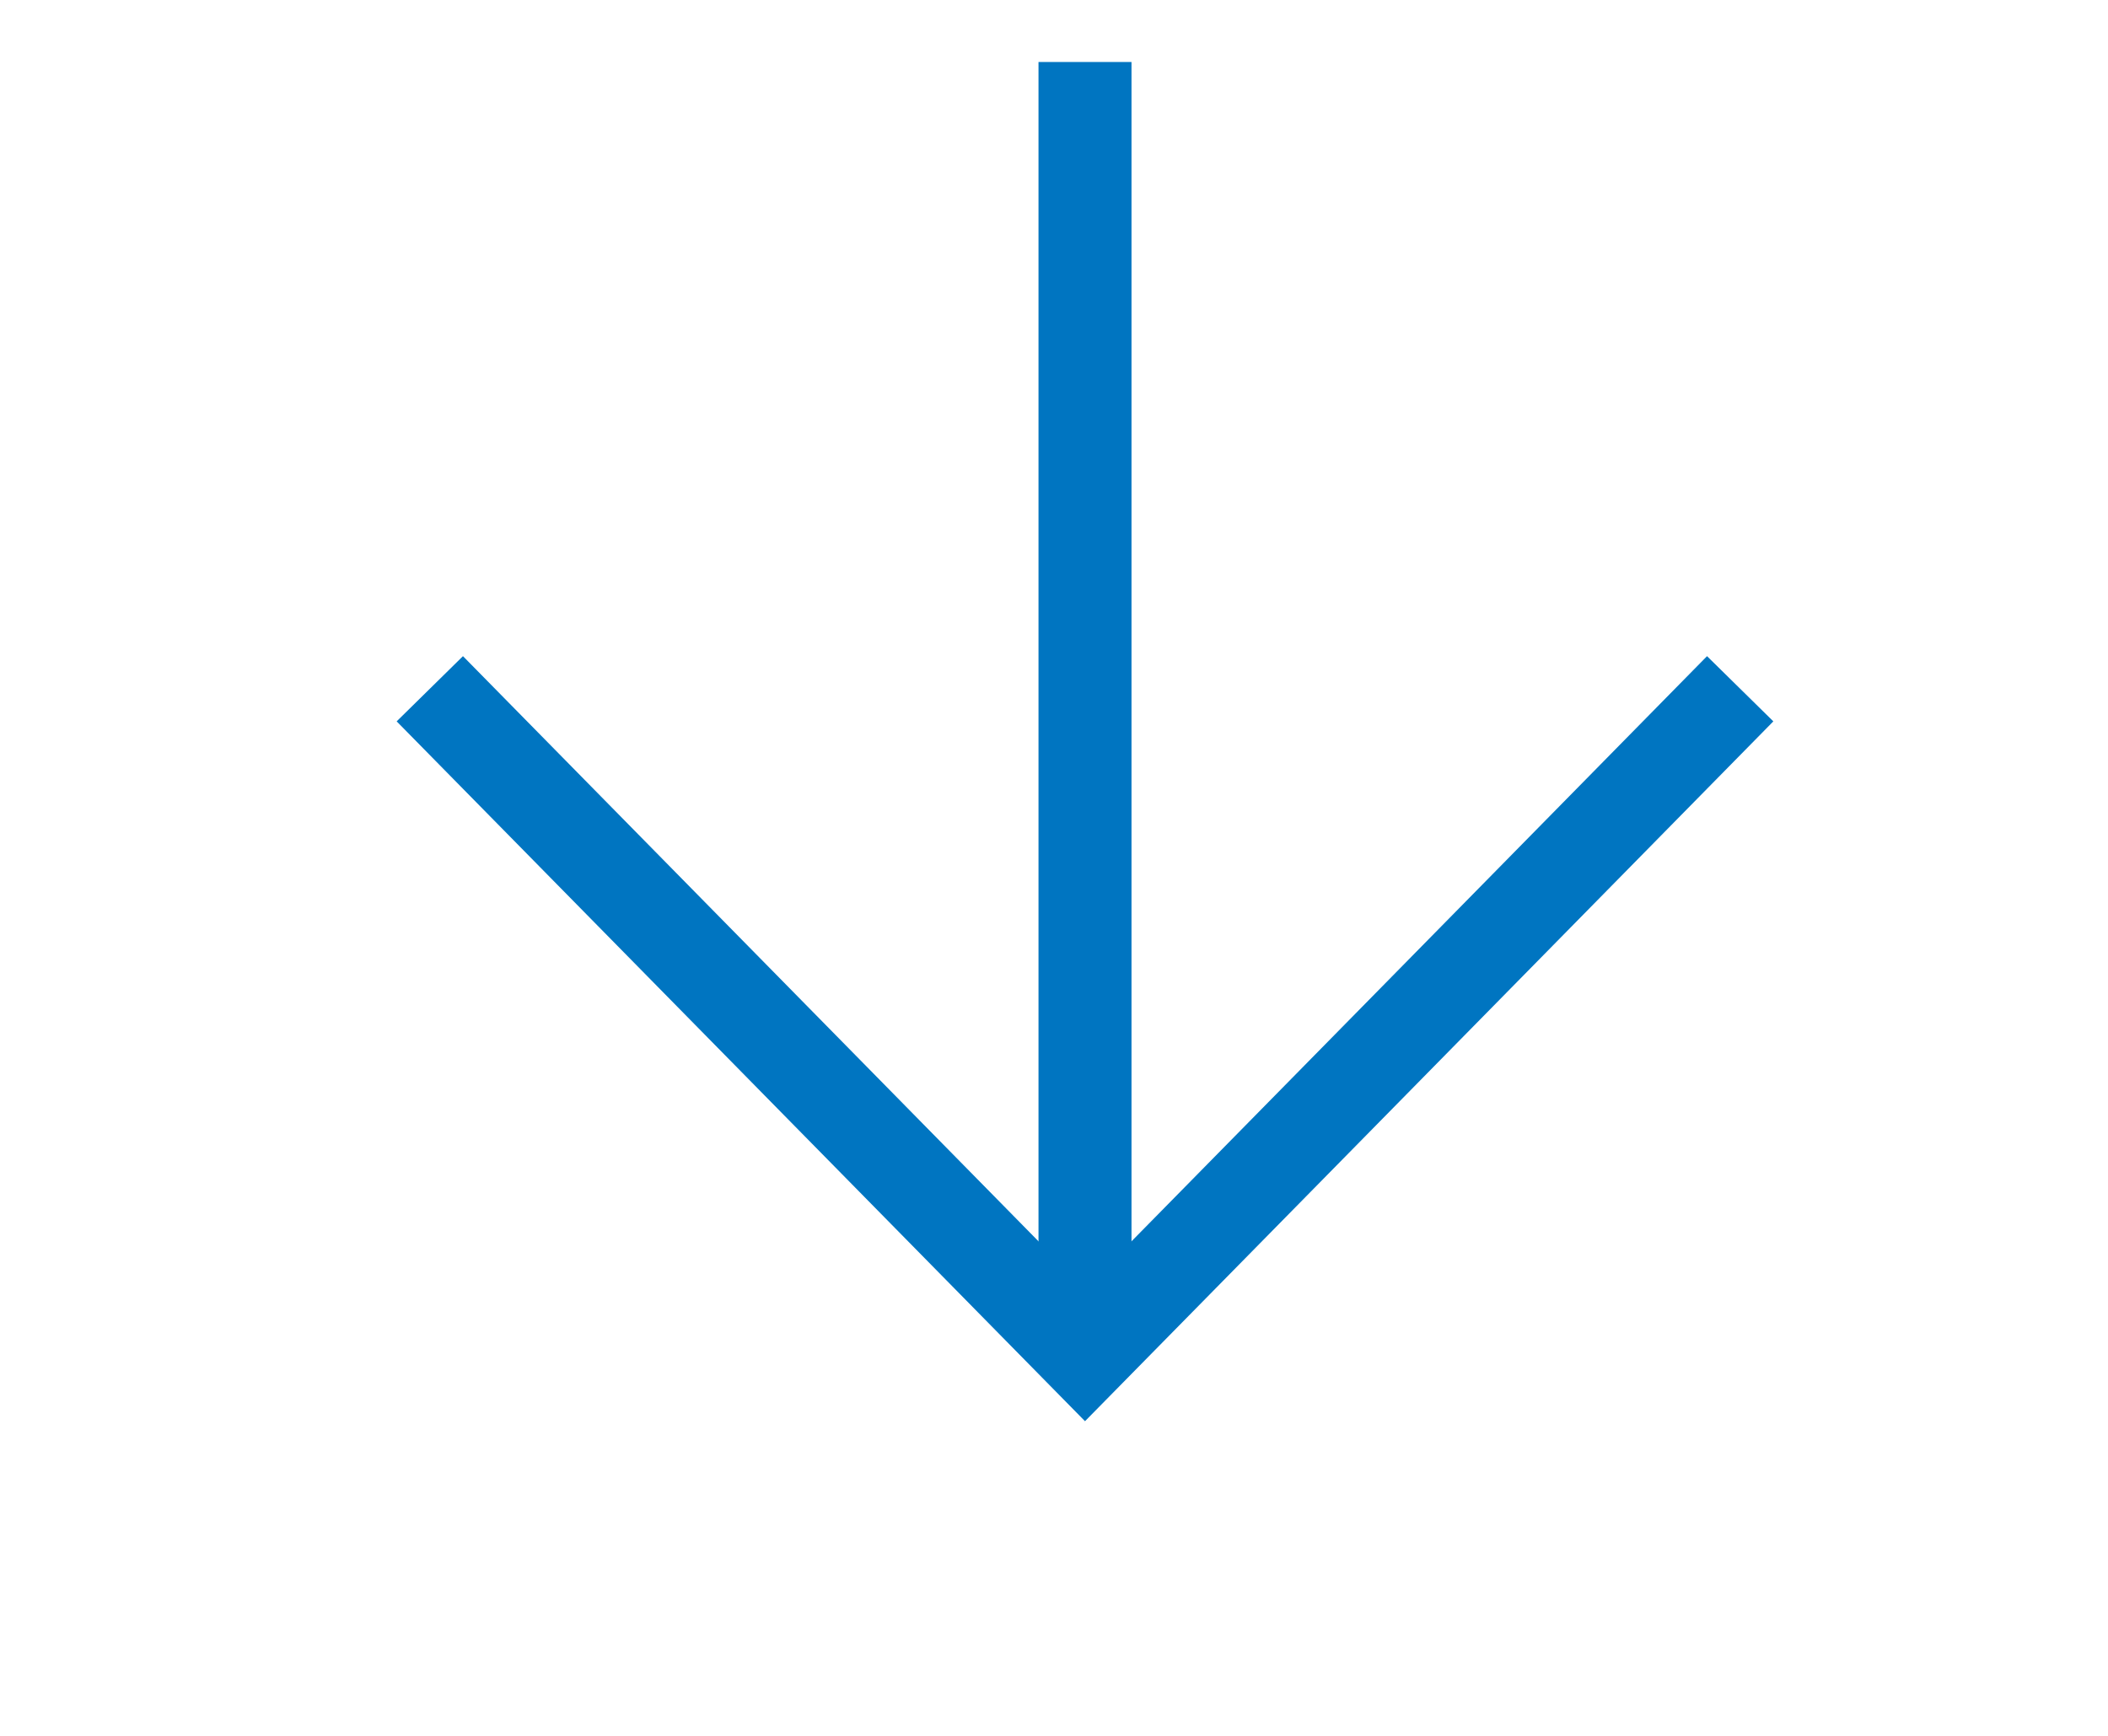
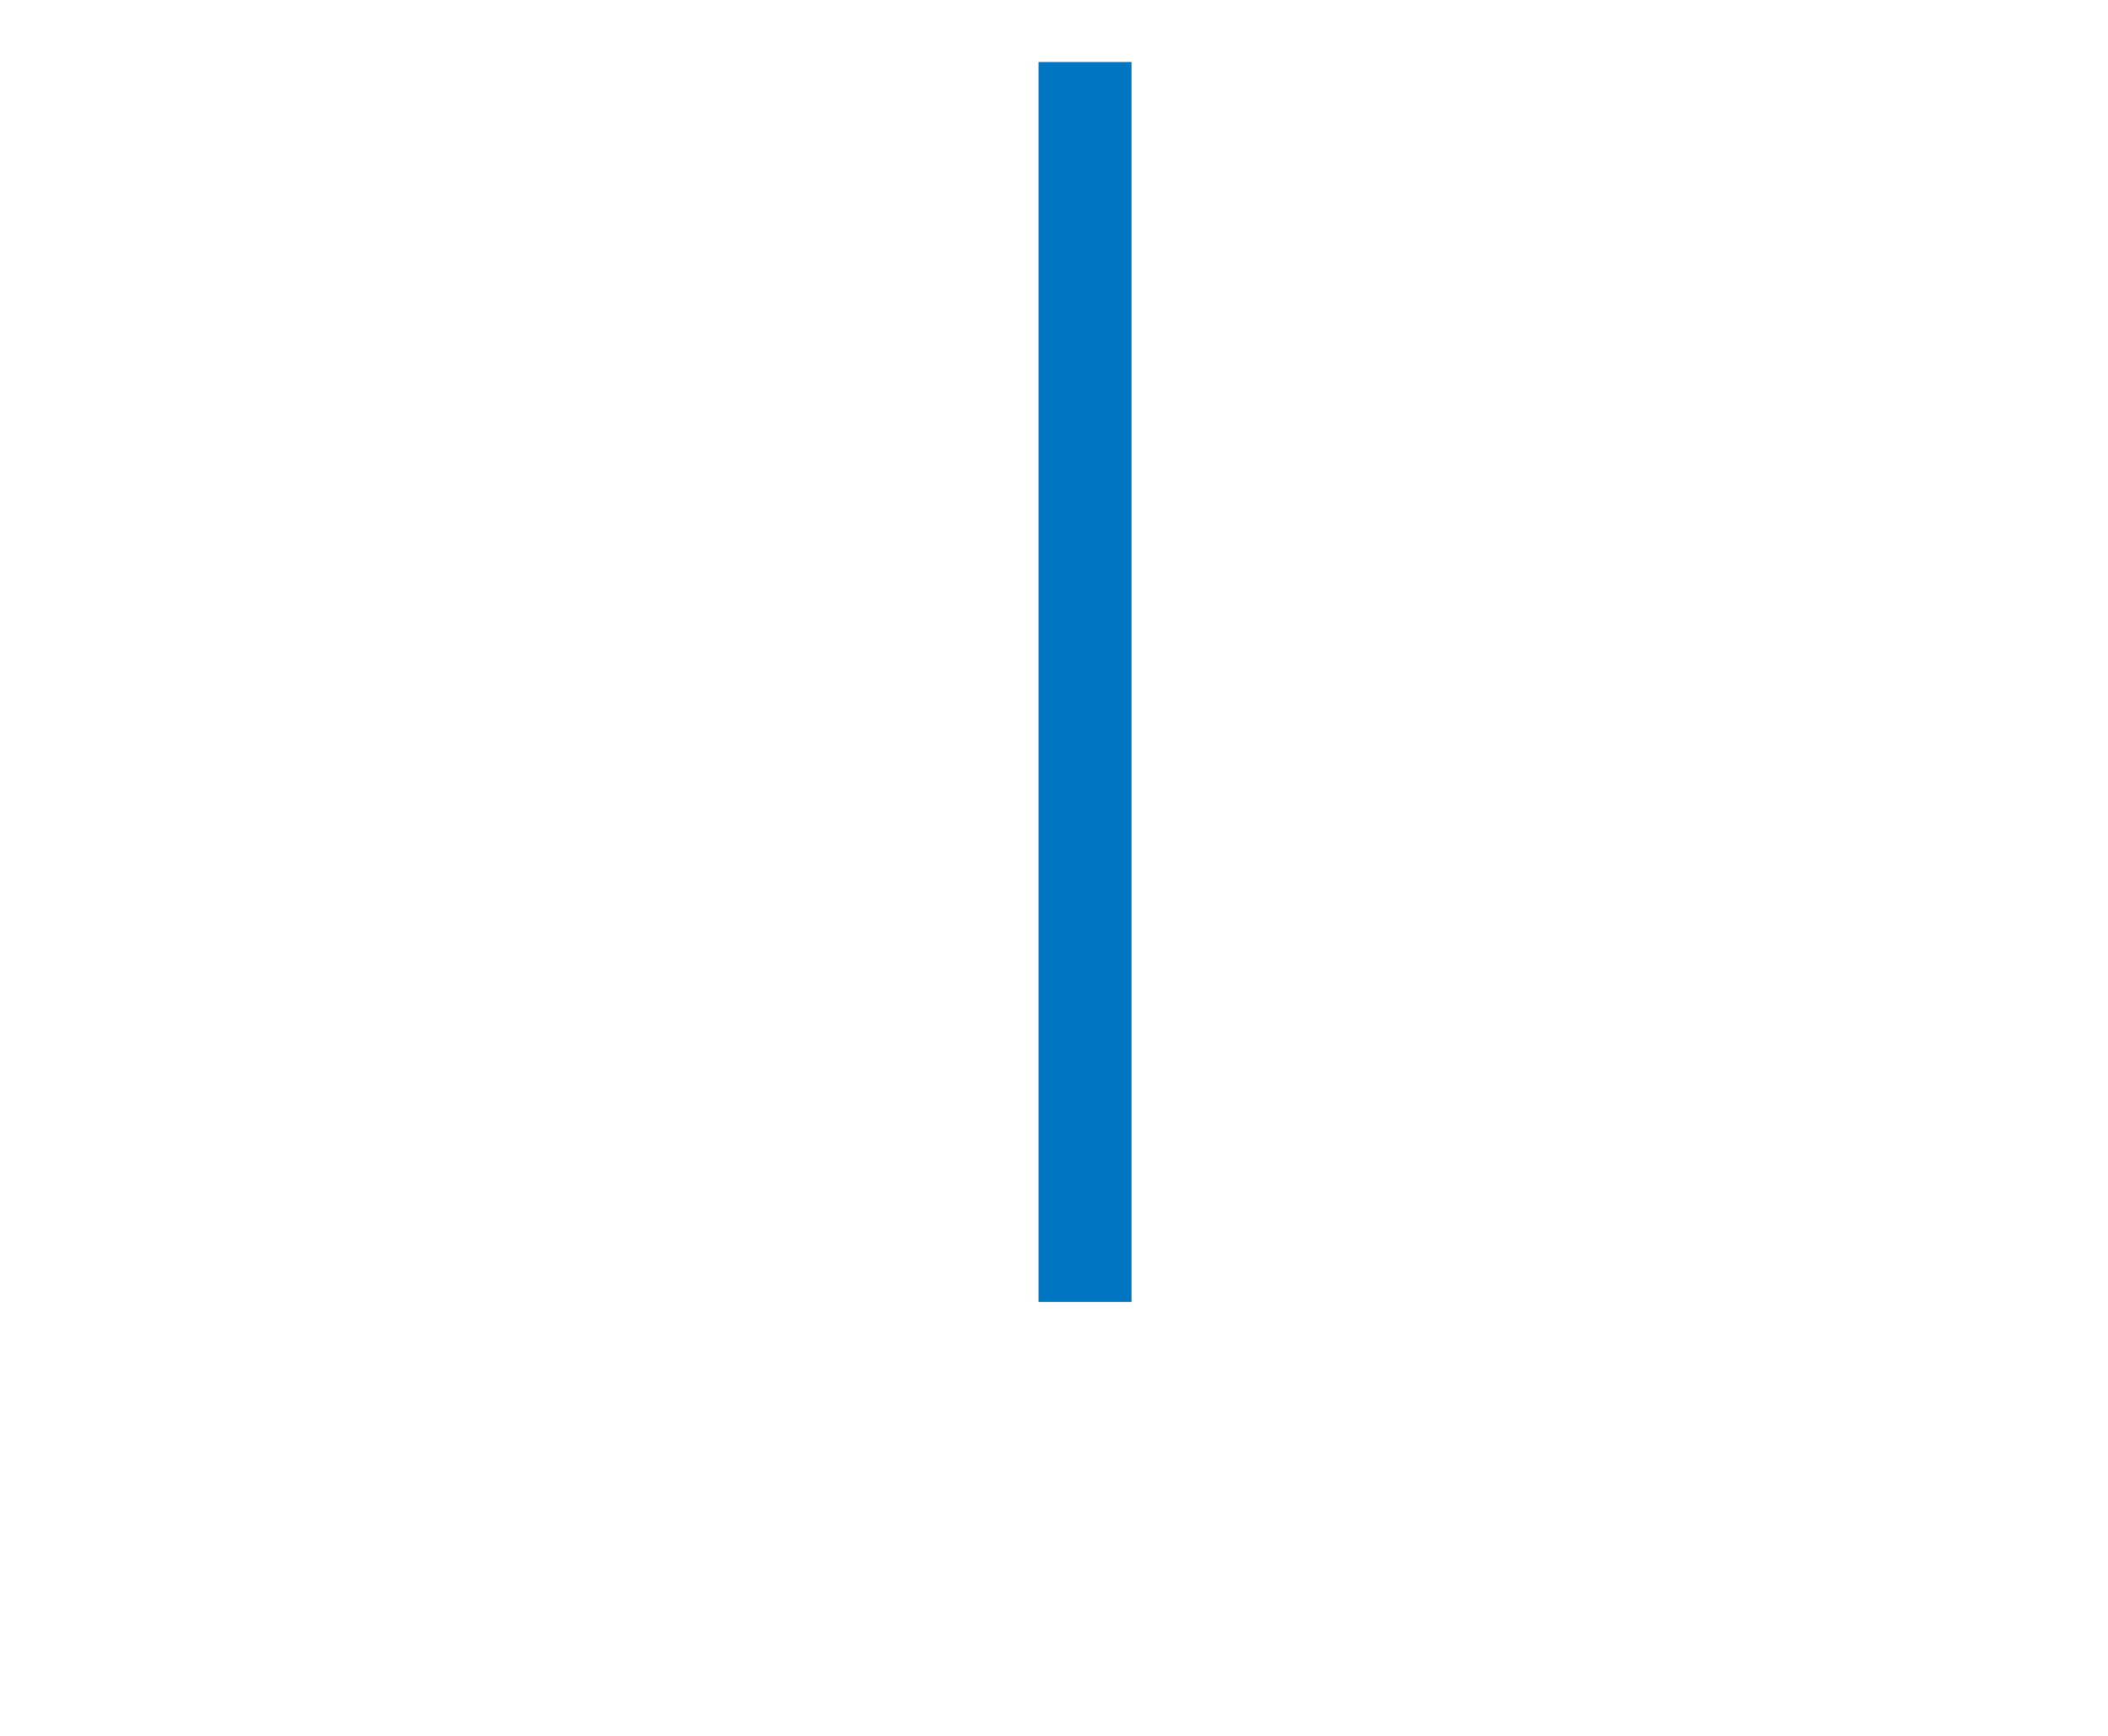
<svg xmlns="http://www.w3.org/2000/svg" viewBox="0 0 136 112">
  <defs>
    <style>.cls-1,.cls-2{fill:none;}.cls-1{stroke:#0075c1;stroke-miterlimit:10;stroke-width:6px;}</style>
  </defs>
  <g id="レイヤー_2" data-name="レイヤー 2">
    <g id="レイヤー_1-2" data-name="レイヤー 1">
      <line class="cls-1" x1="70" y1="4" x2="70" y2="84" />
-       <polyline class="cls-1" points="112.27 44.44 70 87.42 27.73 44.44" />
      <rect class="cls-2" width="136" height="112" />
    </g>
  </g>
</svg>